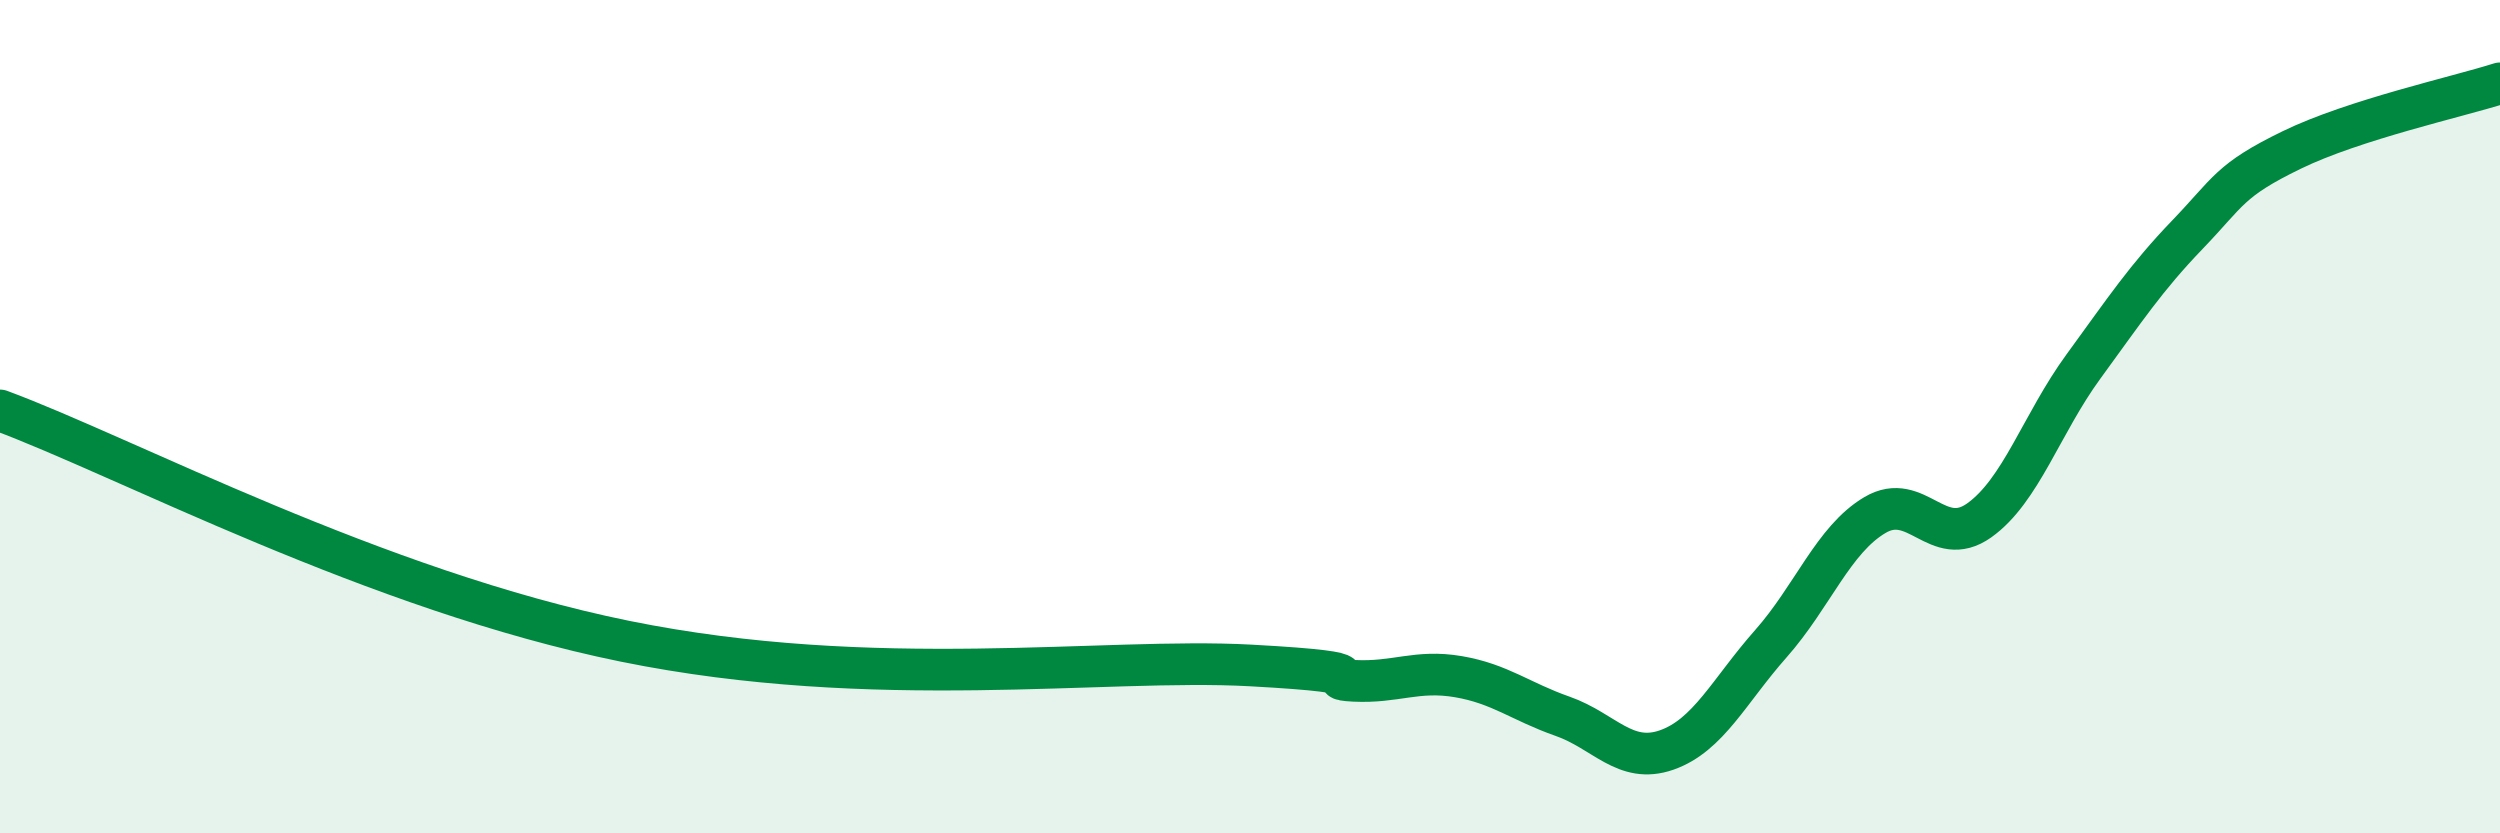
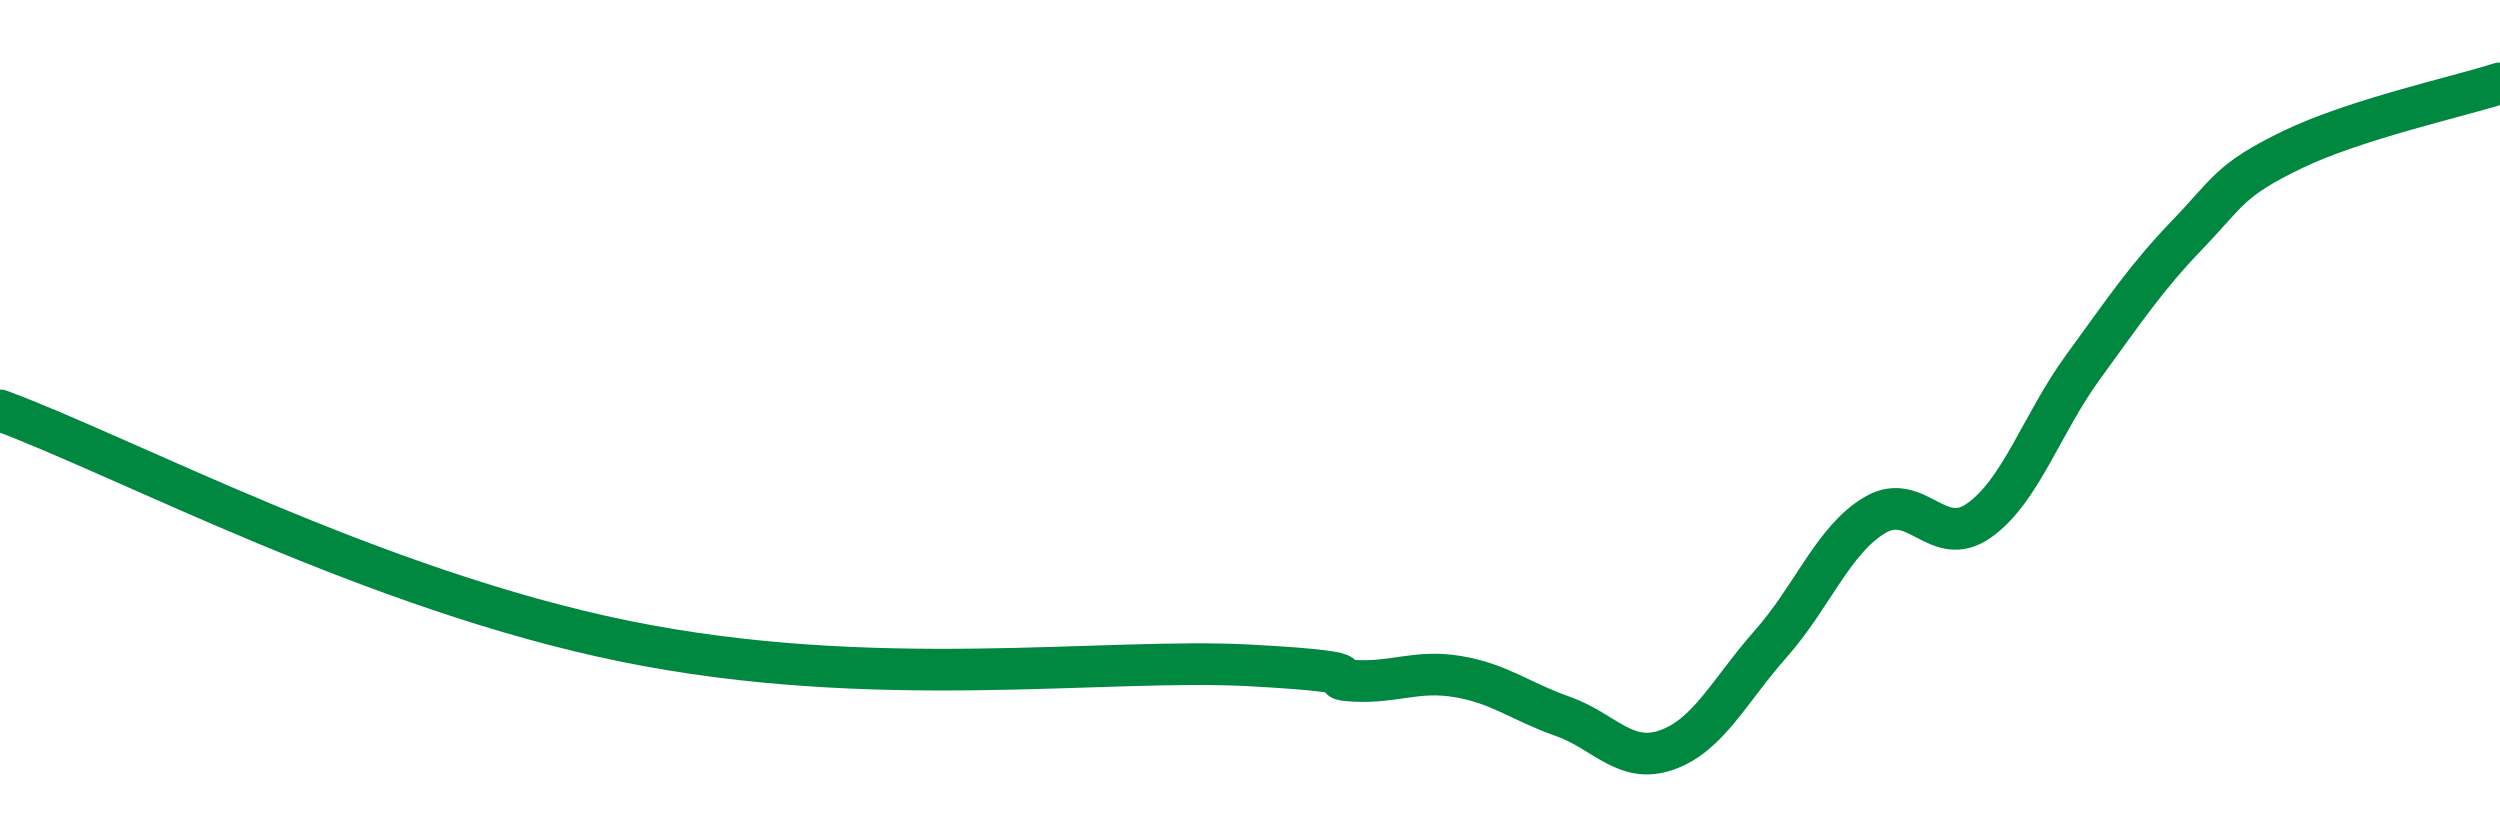
<svg xmlns="http://www.w3.org/2000/svg" width="60" height="20" viewBox="0 0 60 20">
-   <path d="M 0,9.85 C 3,10.96 9,14.17 15,15.39 C 21,16.61 26.5,15.78 30,15.97 C 33.5,16.16 31.5,16.29 32.5,16.34 C 33.5,16.39 34,16.07 35,16.24 C 36,16.41 36.5,16.84 37.5,17.19 C 38.5,17.54 39,18.35 40,18 C 41,17.65 41.5,16.58 42.5,15.45 C 43.5,14.32 44,12.95 45,12.36 C 46,11.77 46.5,13.2 47.5,12.49 C 48.5,11.78 49,10.17 50,8.8 C 51,7.43 51.5,6.67 52.5,5.63 C 53.5,4.59 53.5,4.33 55,3.6 C 56.5,2.87 59,2.32 60,2L60 20L0 20Z" fill="#008740" opacity="0.1" stroke-linecap="round" stroke-linejoin="round" />
  <path d="M 0,9.85 C 3,10.96 9,14.17 15,15.39 C 21,16.61 26.5,15.78 30,15.97 C 33.5,16.16 31.5,16.29 32.5,16.34 C 33.5,16.39 34,16.07 35,16.24 C 36,16.41 36.5,16.84 37.5,17.19 C 38.5,17.54 39,18.35 40,18 C 41,17.65 41.5,16.58 42.5,15.45 C 43.5,14.32 44,12.95 45,12.36 C 46,11.77 46.5,13.2 47.5,12.49 C 48.5,11.78 49,10.17 50,8.8 C 51,7.43 51.5,6.67 52.5,5.63 C 53.5,4.59 53.5,4.33 55,3.6 C 56.5,2.87 59,2.32 60,2" stroke="#008740" stroke-width="1" fill="none" stroke-linecap="round" stroke-linejoin="round" />
</svg>